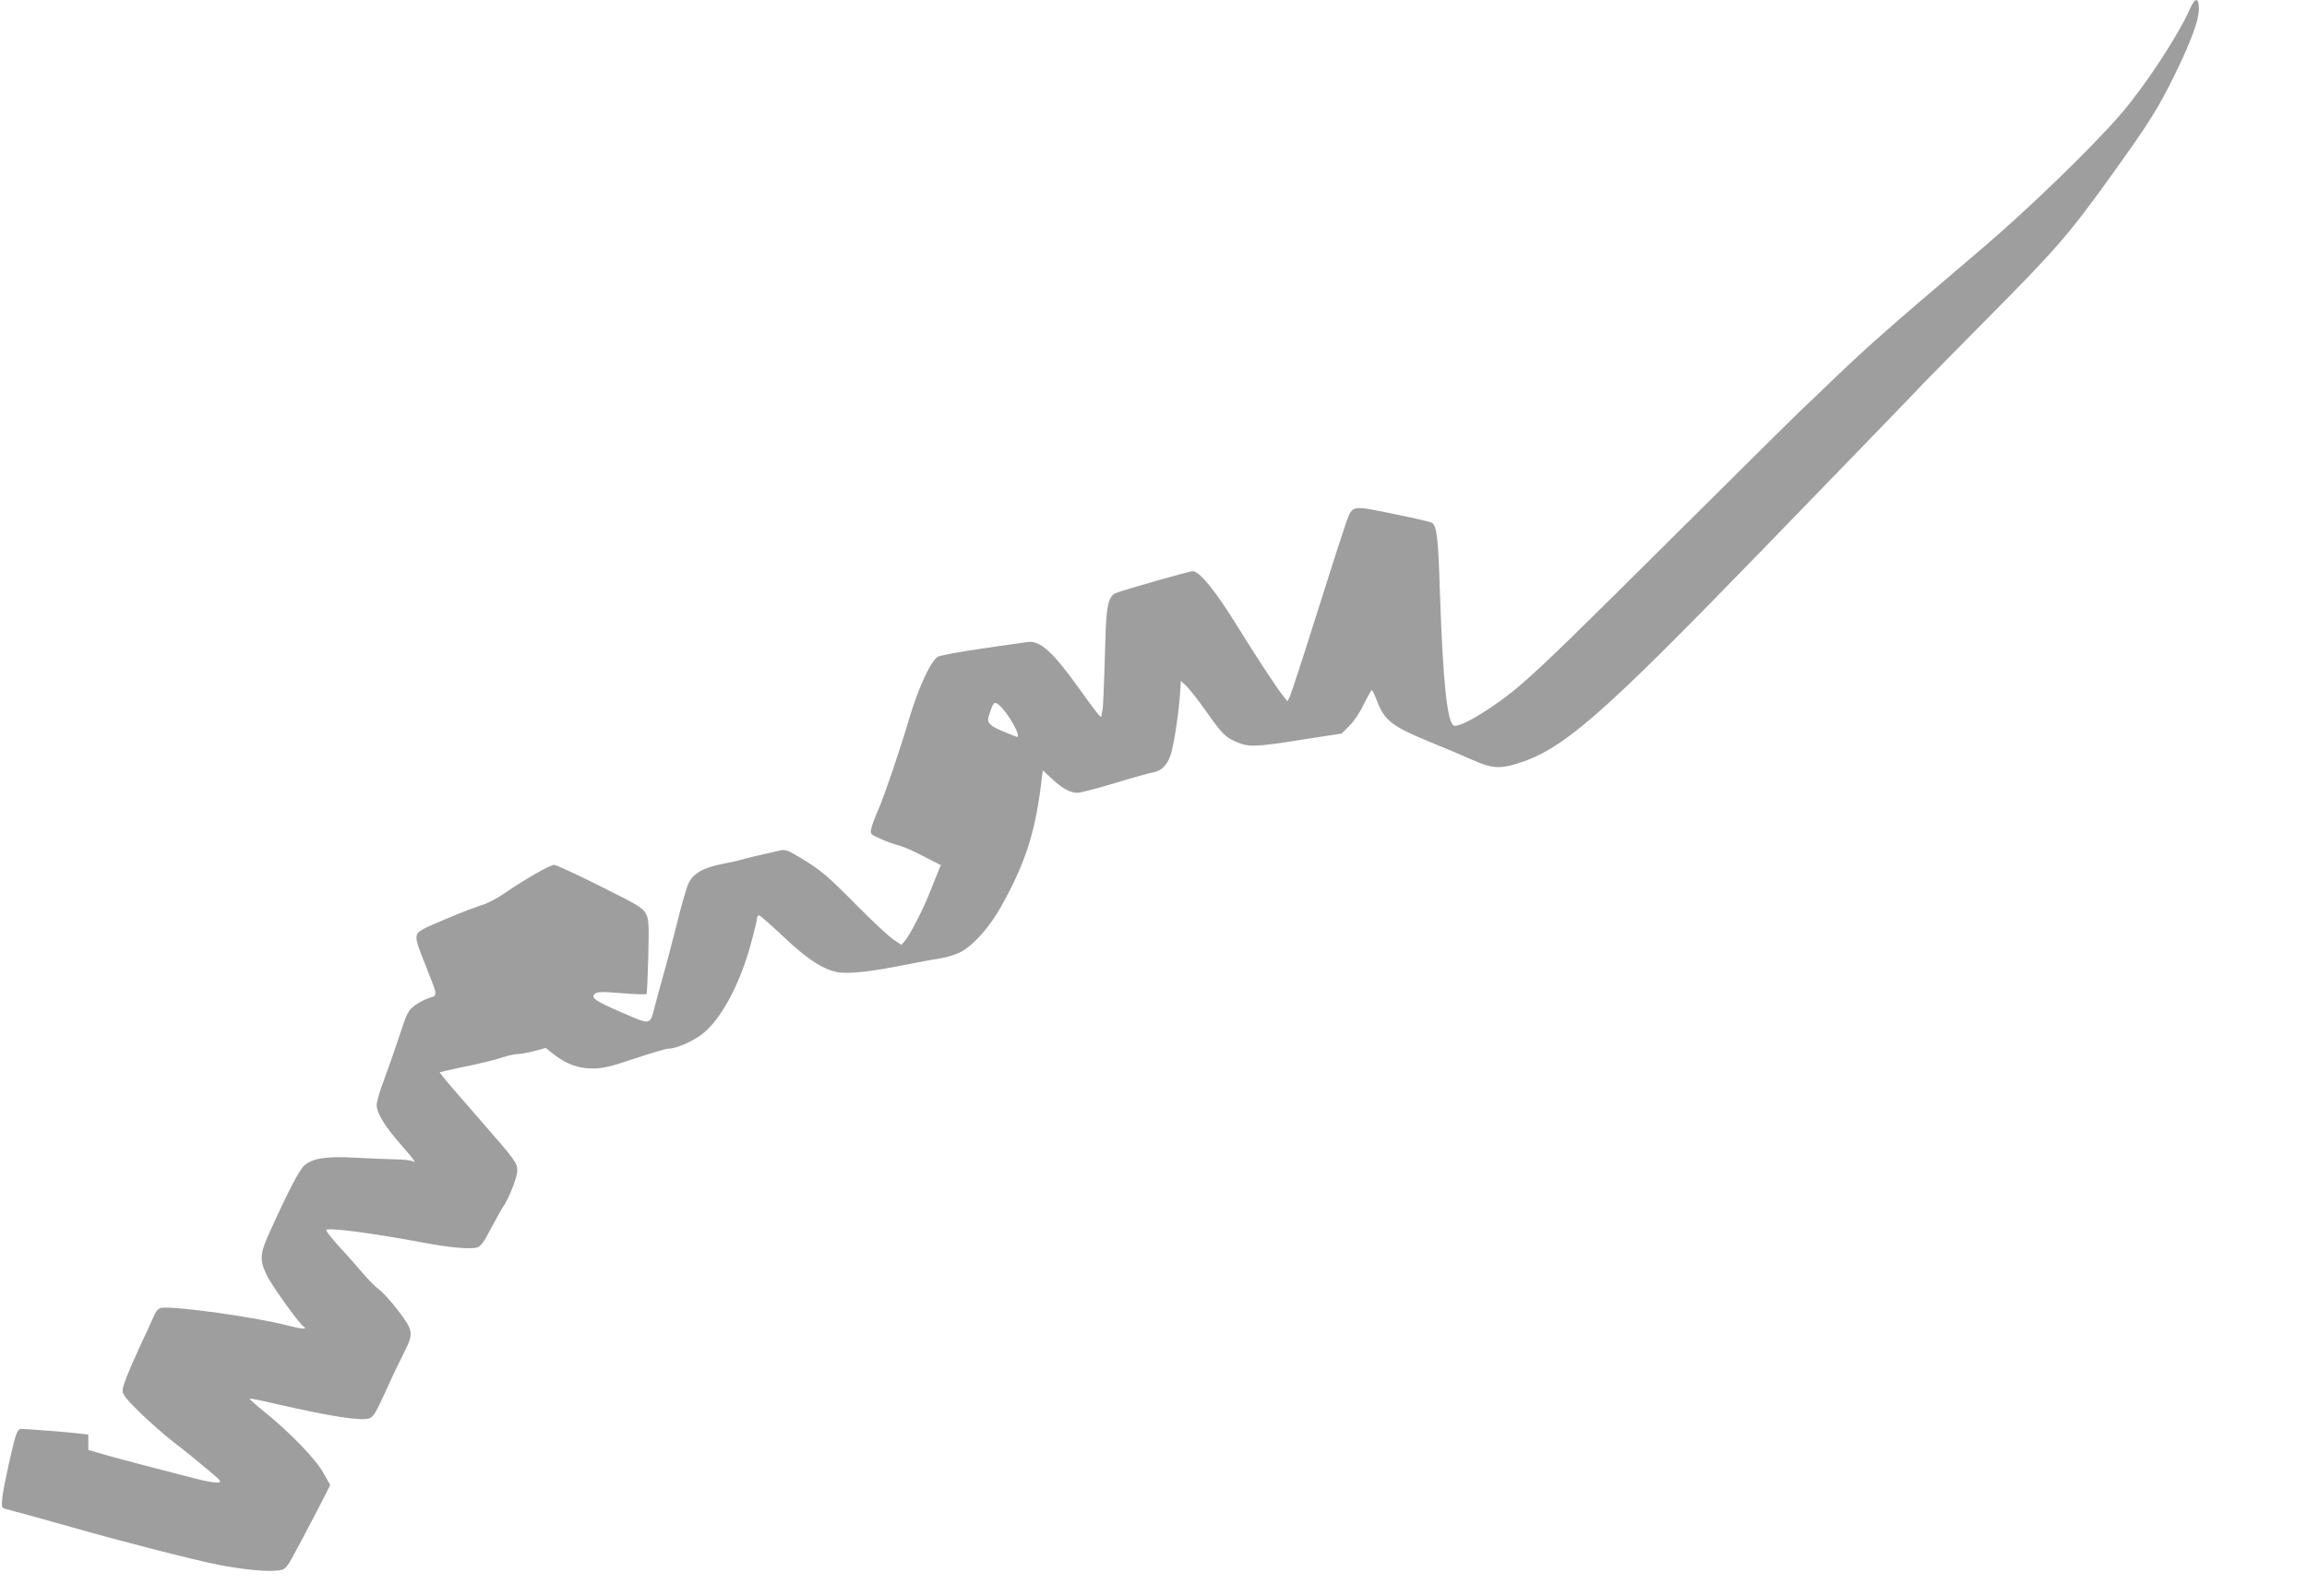
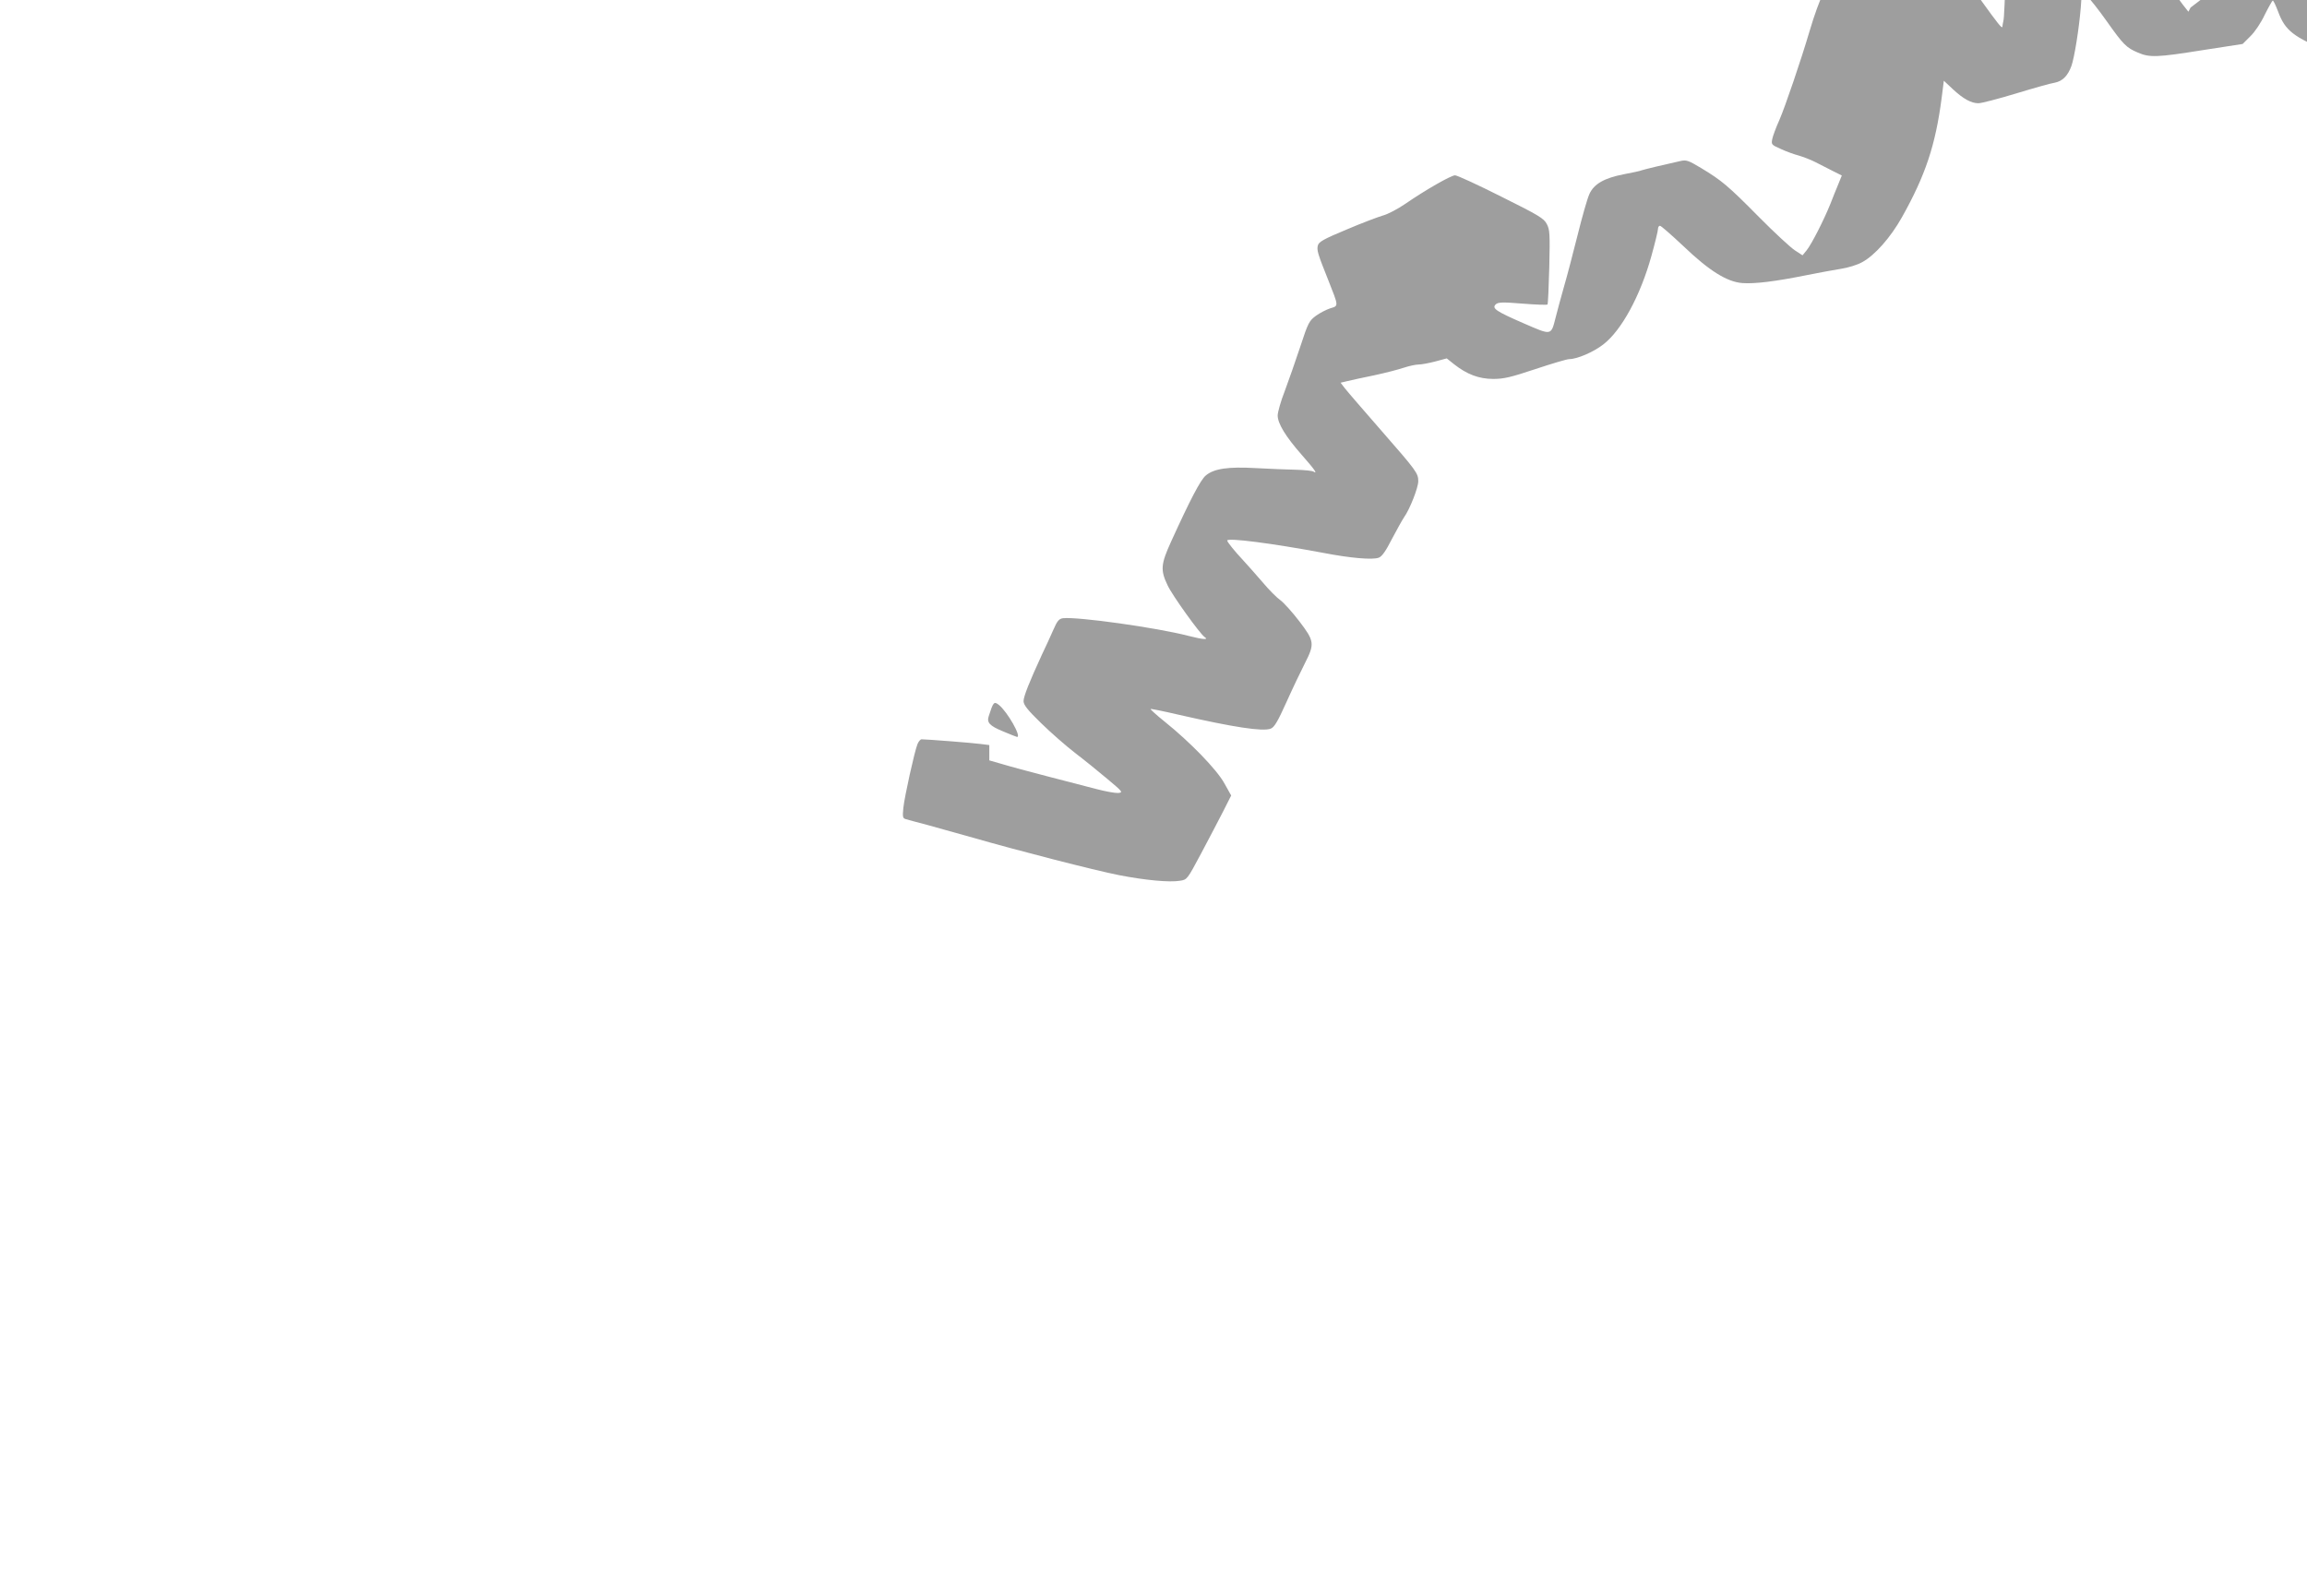
<svg xmlns="http://www.w3.org/2000/svg" version="1.0" width="1280pt" height="886pt" viewBox="0 0 1280 886" preserveAspectRatio="xMidYMid meet">
  <g transform="translate(0,886) scale(0.1,-0.1)" fill="#9e9e9e" stroke="none">
-     <path d="M12154 8818 c-67 -153 -250 -432 -387 -591 -161 -187 -521 -535 -778 -753 -518 -440 -640 -548 -854 -755 -49 -48 -106 -101 -125 -119 -19 -17 -307 -302 -640 -633 -652 -649 -786 -779 -925 -901 -139 -122 -342 -247 -378 -233 -37 14 -61 238 -78 742 -9 295 -17 363 -42 382 -6 6 -104 29 -216 51 -235 48 -225 50 -262 -47 -11 -31 -84 -256 -161 -501 -77 -245 -146 -456 -153 -469 l-12 -23 -30 38 c-34 43 -144 211 -248 379 -123 199 -210 305 -248 305 -18 0 -376 -102 -425 -121 -40 -16 -53 -69 -58 -228 -10 -333 -13 -407 -18 -426 -2 -11 -5 -24 -5 -30 -2 -13 -24 15 -124 154 -145 203 -217 268 -285 258 -20 -3 -136 -19 -257 -37 -121 -17 -230 -38 -242 -45 -41 -27 -110 -177 -162 -355 -48 -163 -135 -418 -167 -492 -19 -42 -37 -91 -40 -107 -6 -30 -4 -32 48 -55 30 -14 75 -30 98 -36 24 -7 67 -23 94 -37 28 -14 72 -37 98 -50 l48 -24 -19 -47 c-11 -26 -31 -76 -45 -112 -36 -89 -103 -221 -131 -256 l-23 -28 -43 28 c-24 16 -114 99 -199 185 -172 174 -206 202 -320 271 -72 43 -82 47 -117 39 -86 -19 -199 -46 -213 -51 -8 -4 -53 -13 -99 -22 -109 -21 -167 -54 -192 -111 -11 -24 -40 -126 -65 -227 -25 -100 -59 -230 -76 -288 -16 -58 -37 -132 -45 -166 -27 -105 -20 -104 -179 -35 -154 67 -177 83 -154 105 13 12 37 13 148 4 73 -6 136 -8 139 -5 3 3 7 97 10 209 4 183 3 206 -14 238 -16 31 -44 48 -253 152 -129 65 -244 118 -256 118 -22 0 -164 -81 -277 -159 -41 -28 -96 -57 -123 -64 -27 -8 -118 -42 -202 -78 -125 -52 -154 -68 -159 -88 -7 -26 -1 -46 57 -191 59 -149 59 -144 12 -158 -21 -7 -57 -25 -79 -41 -38 -28 -44 -38 -88 -173 -26 -79 -65 -189 -86 -246 -22 -56 -39 -117 -39 -135 0 -44 44 -117 134 -219 72 -82 90 -108 64 -92 -6 4 -50 9 -97 10 -47 1 -147 5 -221 9 -156 9 -234 -3 -279 -41 -29 -24 -86 -133 -192 -366 -58 -127 -60 -159 -20 -243 25 -55 180 -270 205 -287 26 -17 -7 -15 -89 6 -177 46 -615 107 -696 98 -22 -3 -32 -14 -54 -65 -15 -34 -43 -96 -63 -137 -71 -154 -102 -233 -102 -258 0 -21 22 -49 97 -122 54 -53 139 -127 188 -165 50 -38 130 -103 180 -145 86 -72 88 -75 60 -78 -17 -1 -73 9 -125 23 -52 14 -174 45 -270 70 -96 25 -208 55 -247 67 l-73 21 0 43 0 42 -48 6 c-42 6 -301 26 -328 26 -6 0 -17 -12 -23 -28 -16 -40 -71 -288 -78 -353 -5 -50 -3 -57 13 -62 11 -3 64 -18 119 -32 55 -15 169 -47 254 -71 243 -70 674 -181 811 -208 144 -28 280 -41 338 -31 40 6 40 7 118 153 43 81 98 186 122 233 l44 87 -38 68 c-42 76 -188 227 -331 342 -45 36 -80 68 -78 70 2 2 72 -12 157 -32 303 -69 465 -94 509 -77 20 7 39 39 88 148 34 76 80 172 102 215 55 108 53 123 -31 233 -39 51 -86 103 -105 117 -19 13 -64 58 -99 100 -36 42 -85 97 -108 122 -46 49 -88 101 -88 109 0 17 253 -16 531 -68 155 -30 276 -40 310 -27 18 7 39 37 73 104 27 51 57 105 67 120 32 44 79 165 79 200 0 45 -9 57 -210 287 -96 110 -185 213 -198 230 l-23 30 38 9 c21 5 88 20 148 32 61 13 134 32 164 42 30 10 67 18 83 18 17 0 58 8 93 17 l63 17 40 -32 c71 -56 138 -82 218 -82 59 0 97 9 235 55 90 30 174 55 187 55 43 0 134 39 188 81 102 78 207 272 268 493 20 72 36 138 36 148 0 10 5 18 11 18 6 0 64 -51 129 -112 143 -137 243 -200 329 -206 68 -5 182 9 351 43 69 14 157 30 195 36 39 6 92 22 118 37 70 38 157 136 221 250 130 232 186 400 220 662 l12 95 49 -46 c59 -55 103 -79 143 -79 16 0 109 24 208 54 98 30 195 57 215 60 43 8 73 38 93 93 17 49 42 206 52 326 l6 88 30 -28 c16 -15 65 -77 108 -138 92 -130 109 -147 173 -174 65 -28 105 -27 361 14 l220 34 43 43 c25 24 59 75 80 120 21 42 41 77 44 78 4 0 17 -28 30 -62 39 -105 84 -140 284 -222 94 -38 203 -85 244 -103 100 -46 151 -51 242 -23 259 78 464 257 1364 1185 604 623 822 848 905 936 19 20 181 184 360 365 368 371 449 465 677 784 205 285 258 369 349 555 93 191 134 302 134 366 0 62 -20 65 -46 7z m-6612 -3870 c48 -39 127 -178 101 -178 -2 0 -38 14 -78 31 -75 31 -91 49 -79 85 25 78 29 83 56 62z" />
+     <path d="M12154 8818 l-12 -23 -30 38 c-34 43 -144 211 -248 379 -123 199 -210 305 -248 305 -18 0 -376 -102 -425 -121 -40 -16 -53 -69 -58 -228 -10 -333 -13 -407 -18 -426 -2 -11 -5 -24 -5 -30 -2 -13 -24 15 -124 154 -145 203 -217 268 -285 258 -20 -3 -136 -19 -257 -37 -121 -17 -230 -38 -242 -45 -41 -27 -110 -177 -162 -355 -48 -163 -135 -418 -167 -492 -19 -42 -37 -91 -40 -107 -6 -30 -4 -32 48 -55 30 -14 75 -30 98 -36 24 -7 67 -23 94 -37 28 -14 72 -37 98 -50 l48 -24 -19 -47 c-11 -26 -31 -76 -45 -112 -36 -89 -103 -221 -131 -256 l-23 -28 -43 28 c-24 16 -114 99 -199 185 -172 174 -206 202 -320 271 -72 43 -82 47 -117 39 -86 -19 -199 -46 -213 -51 -8 -4 -53 -13 -99 -22 -109 -21 -167 -54 -192 -111 -11 -24 -40 -126 -65 -227 -25 -100 -59 -230 -76 -288 -16 -58 -37 -132 -45 -166 -27 -105 -20 -104 -179 -35 -154 67 -177 83 -154 105 13 12 37 13 148 4 73 -6 136 -8 139 -5 3 3 7 97 10 209 4 183 3 206 -14 238 -16 31 -44 48 -253 152 -129 65 -244 118 -256 118 -22 0 -164 -81 -277 -159 -41 -28 -96 -57 -123 -64 -27 -8 -118 -42 -202 -78 -125 -52 -154 -68 -159 -88 -7 -26 -1 -46 57 -191 59 -149 59 -144 12 -158 -21 -7 -57 -25 -79 -41 -38 -28 -44 -38 -88 -173 -26 -79 -65 -189 -86 -246 -22 -56 -39 -117 -39 -135 0 -44 44 -117 134 -219 72 -82 90 -108 64 -92 -6 4 -50 9 -97 10 -47 1 -147 5 -221 9 -156 9 -234 -3 -279 -41 -29 -24 -86 -133 -192 -366 -58 -127 -60 -159 -20 -243 25 -55 180 -270 205 -287 26 -17 -7 -15 -89 6 -177 46 -615 107 -696 98 -22 -3 -32 -14 -54 -65 -15 -34 -43 -96 -63 -137 -71 -154 -102 -233 -102 -258 0 -21 22 -49 97 -122 54 -53 139 -127 188 -165 50 -38 130 -103 180 -145 86 -72 88 -75 60 -78 -17 -1 -73 9 -125 23 -52 14 -174 45 -270 70 -96 25 -208 55 -247 67 l-73 21 0 43 0 42 -48 6 c-42 6 -301 26 -328 26 -6 0 -17 -12 -23 -28 -16 -40 -71 -288 -78 -353 -5 -50 -3 -57 13 -62 11 -3 64 -18 119 -32 55 -15 169 -47 254 -71 243 -70 674 -181 811 -208 144 -28 280 -41 338 -31 40 6 40 7 118 153 43 81 98 186 122 233 l44 87 -38 68 c-42 76 -188 227 -331 342 -45 36 -80 68 -78 70 2 2 72 -12 157 -32 303 -69 465 -94 509 -77 20 7 39 39 88 148 34 76 80 172 102 215 55 108 53 123 -31 233 -39 51 -86 103 -105 117 -19 13 -64 58 -99 100 -36 42 -85 97 -108 122 -46 49 -88 101 -88 109 0 17 253 -16 531 -68 155 -30 276 -40 310 -27 18 7 39 37 73 104 27 51 57 105 67 120 32 44 79 165 79 200 0 45 -9 57 -210 287 -96 110 -185 213 -198 230 l-23 30 38 9 c21 5 88 20 148 32 61 13 134 32 164 42 30 10 67 18 83 18 17 0 58 8 93 17 l63 17 40 -32 c71 -56 138 -82 218 -82 59 0 97 9 235 55 90 30 174 55 187 55 43 0 134 39 188 81 102 78 207 272 268 493 20 72 36 138 36 148 0 10 5 18 11 18 6 0 64 -51 129 -112 143 -137 243 -200 329 -206 68 -5 182 9 351 43 69 14 157 30 195 36 39 6 92 22 118 37 70 38 157 136 221 250 130 232 186 400 220 662 l12 95 49 -46 c59 -55 103 -79 143 -79 16 0 109 24 208 54 98 30 195 57 215 60 43 8 73 38 93 93 17 49 42 206 52 326 l6 88 30 -28 c16 -15 65 -77 108 -138 92 -130 109 -147 173 -174 65 -28 105 -27 361 14 l220 34 43 43 c25 24 59 75 80 120 21 42 41 77 44 78 4 0 17 -28 30 -62 39 -105 84 -140 284 -222 94 -38 203 -85 244 -103 100 -46 151 -51 242 -23 259 78 464 257 1364 1185 604 623 822 848 905 936 19 20 181 184 360 365 368 371 449 465 677 784 205 285 258 369 349 555 93 191 134 302 134 366 0 62 -20 65 -46 7z m-6612 -3870 c48 -39 127 -178 101 -178 -2 0 -38 14 -78 31 -75 31 -91 49 -79 85 25 78 29 83 56 62z" />
  </g>
</svg>